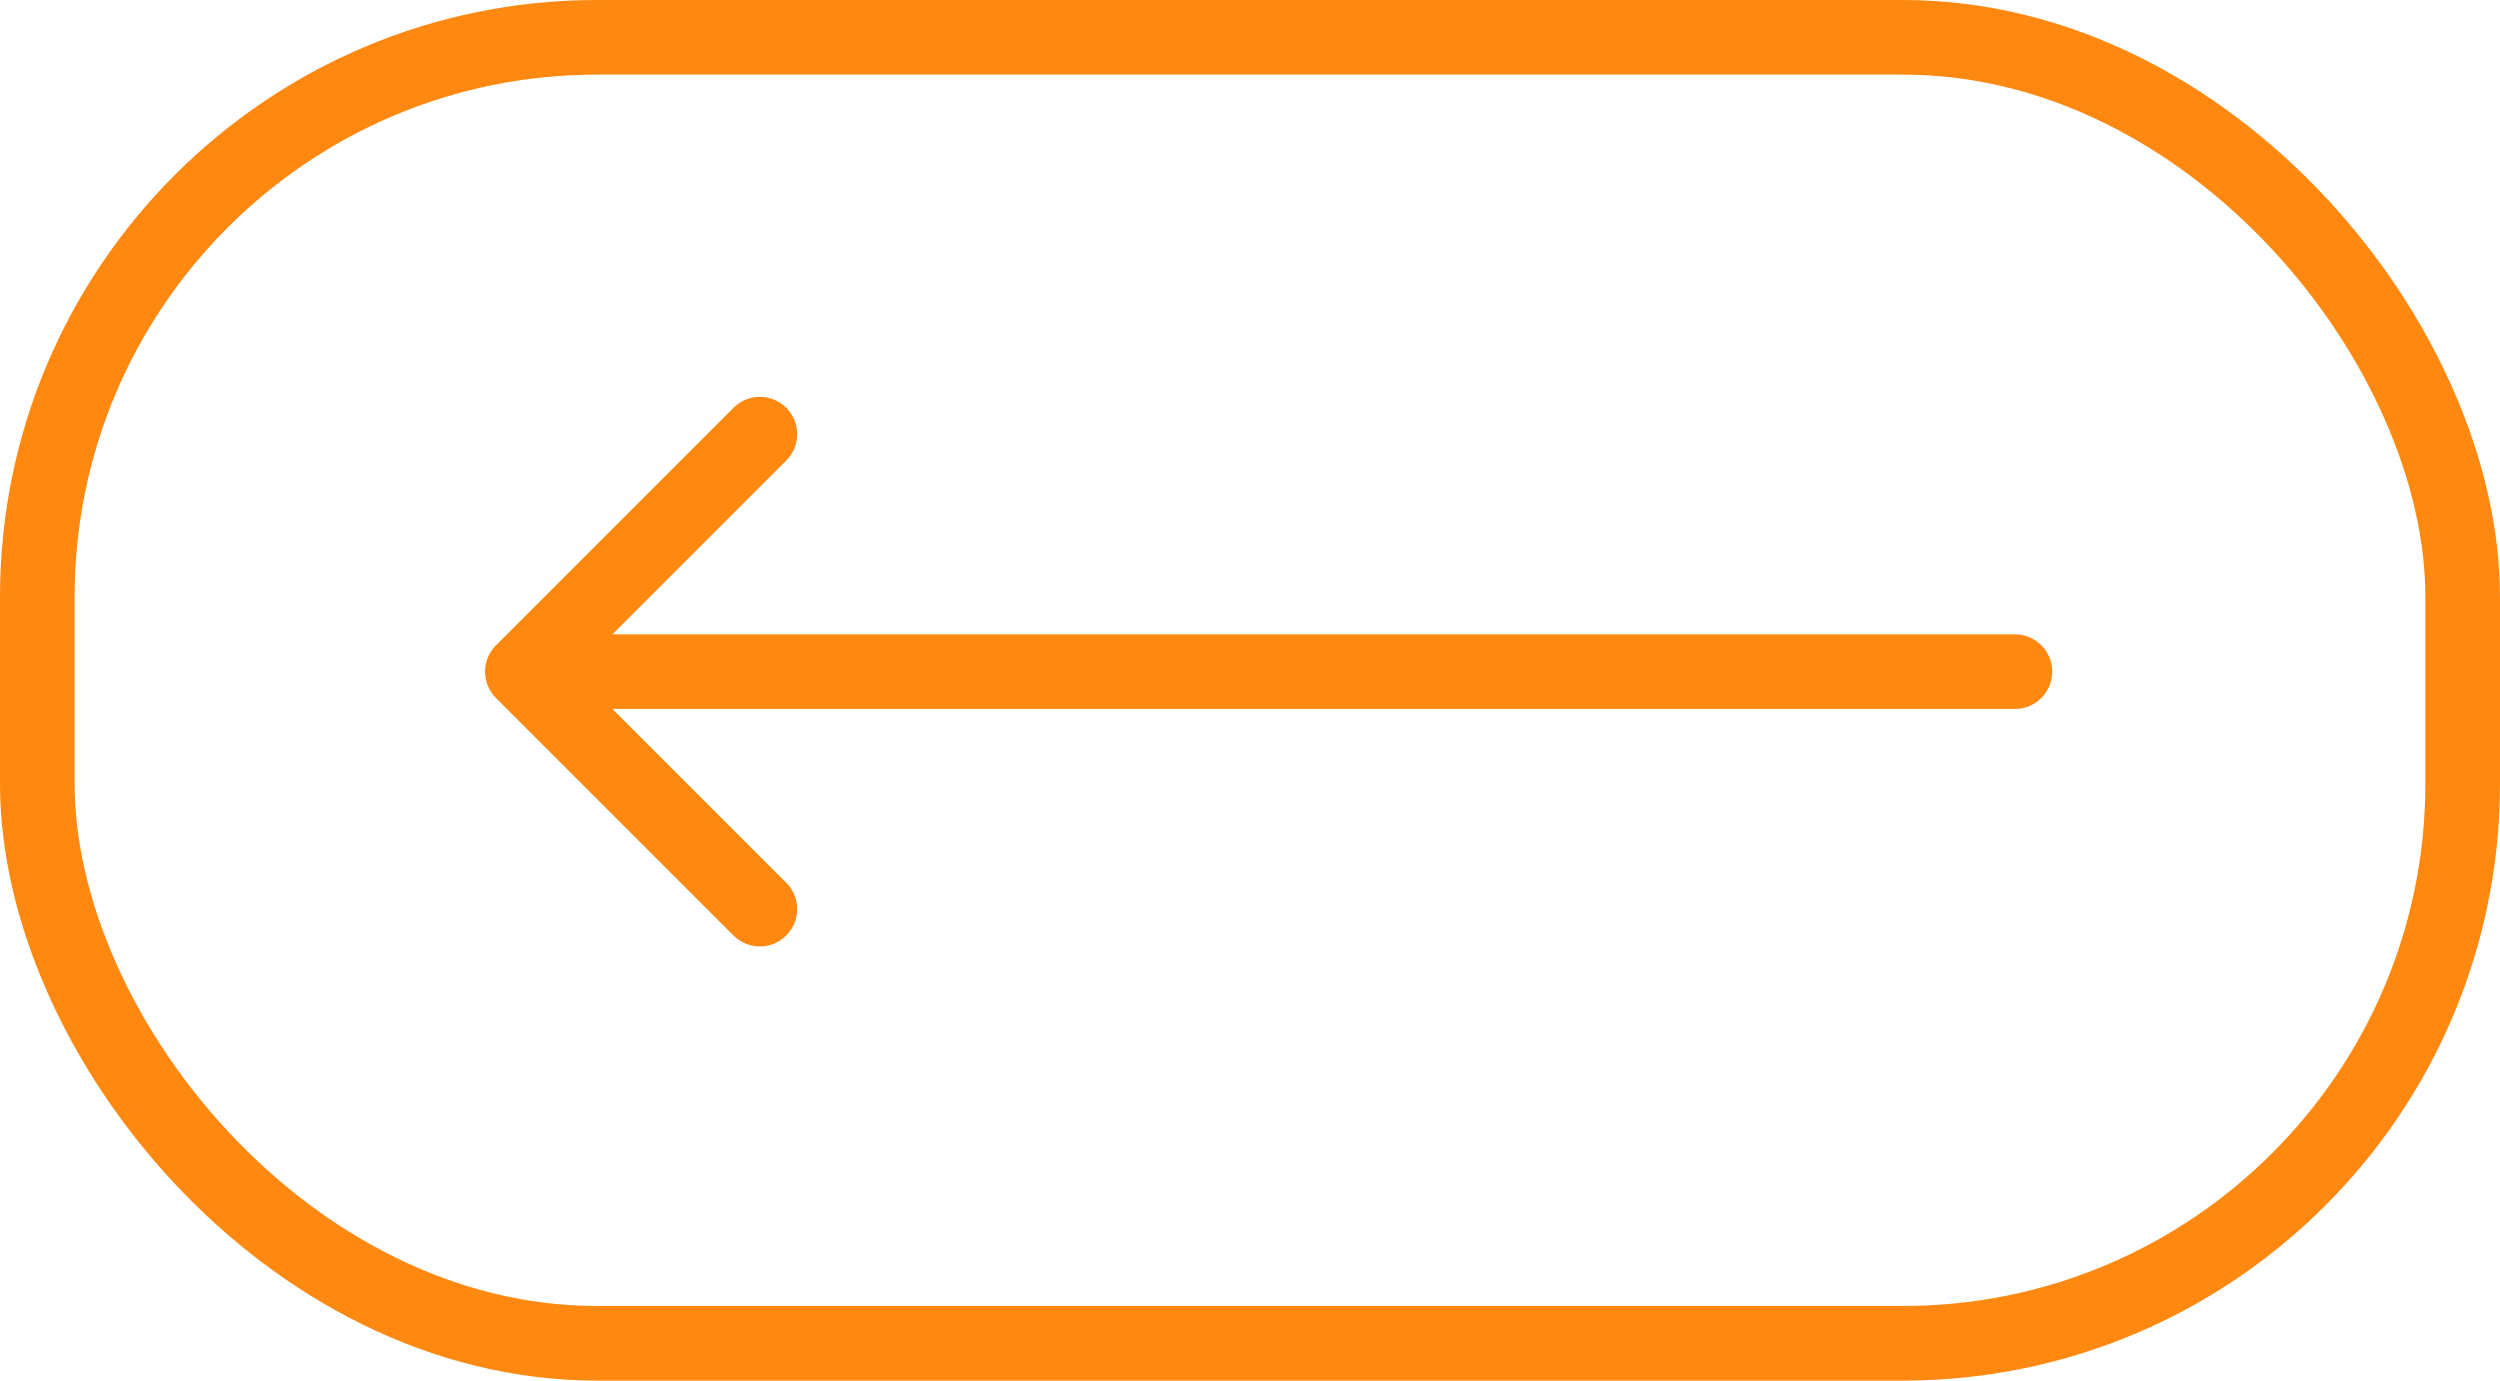
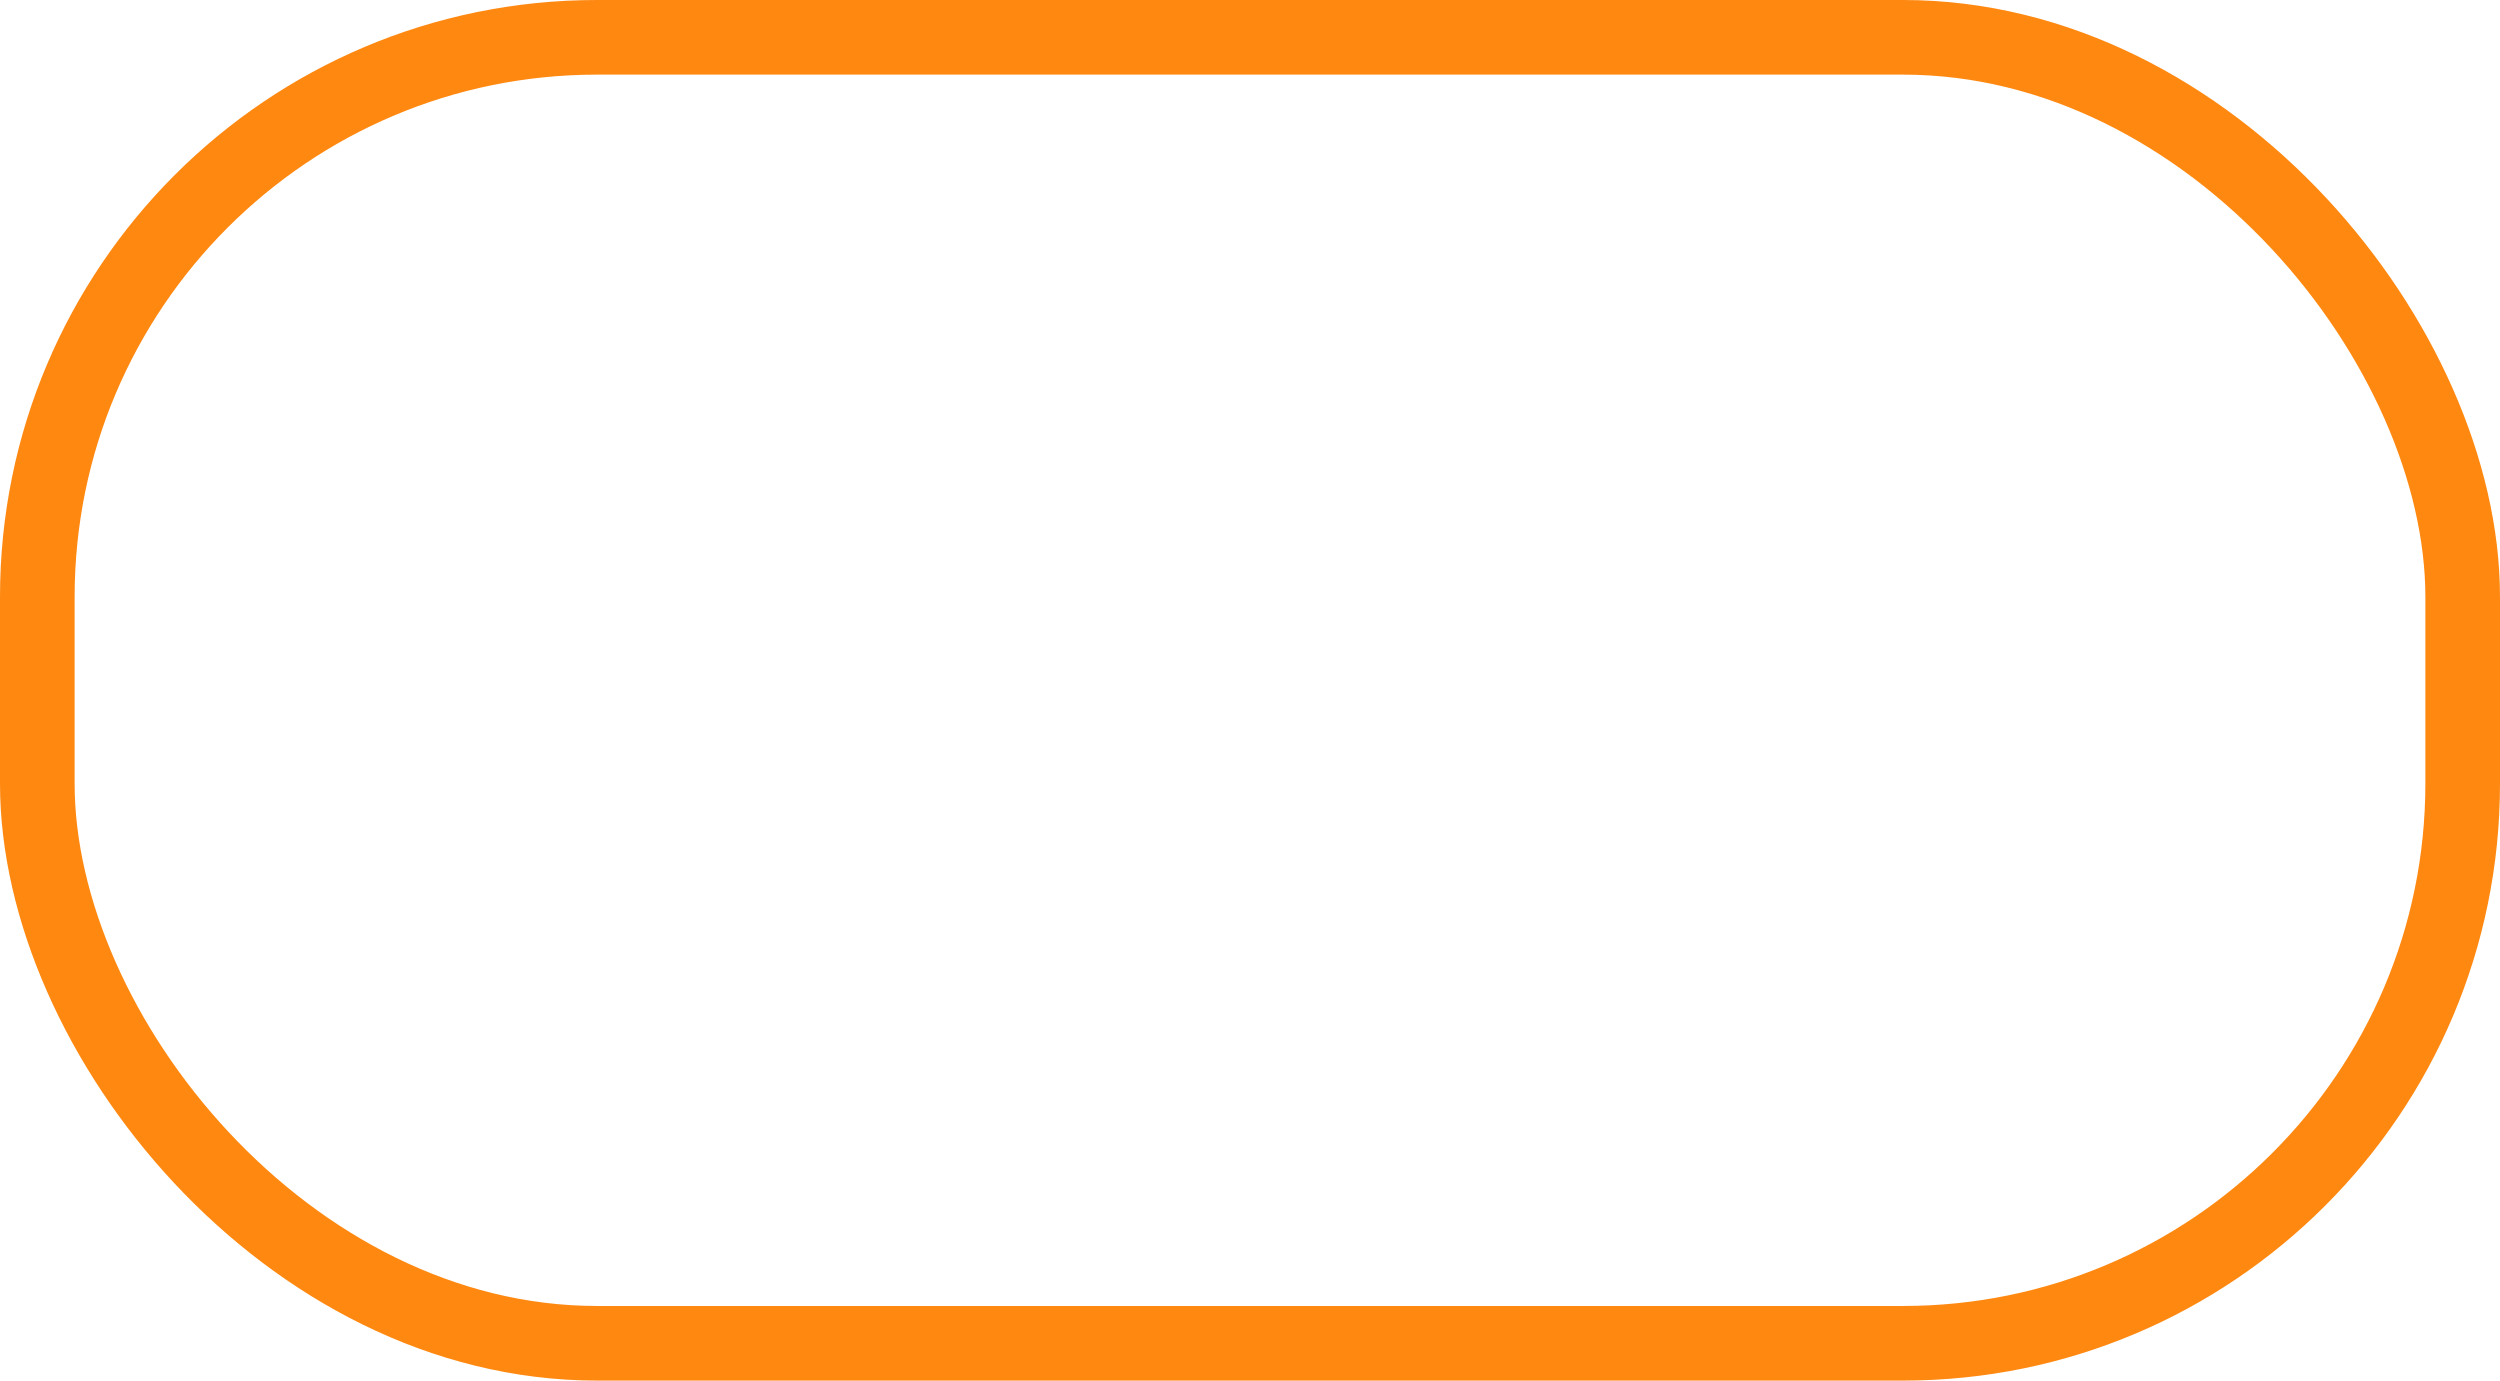
<svg xmlns="http://www.w3.org/2000/svg" width="67" height="37" viewBox="0 0 67 37" fill="none">
  <rect x="66" y="36" width="65" height="35" rx="15" transform="rotate(-180 66 36)" stroke="#FF8810" stroke-width="2" />
-   <path d="M54 19C54.552 19 55 18.552 55 18C55 17.448 54.552 17 54 17L54 19ZM13.293 17.293C12.902 17.683 12.902 18.317 13.293 18.707L19.657 25.071C20.047 25.462 20.68 25.462 21.071 25.071C21.462 24.68 21.462 24.047 21.071 23.657L15.414 18L21.071 12.343C21.462 11.953 21.462 11.319 21.071 10.929C20.68 10.538 20.047 10.538 19.657 10.929L13.293 17.293ZM54 17L14 17L14 19L54 19L54 17Z" fill="#FF8810" />
</svg>